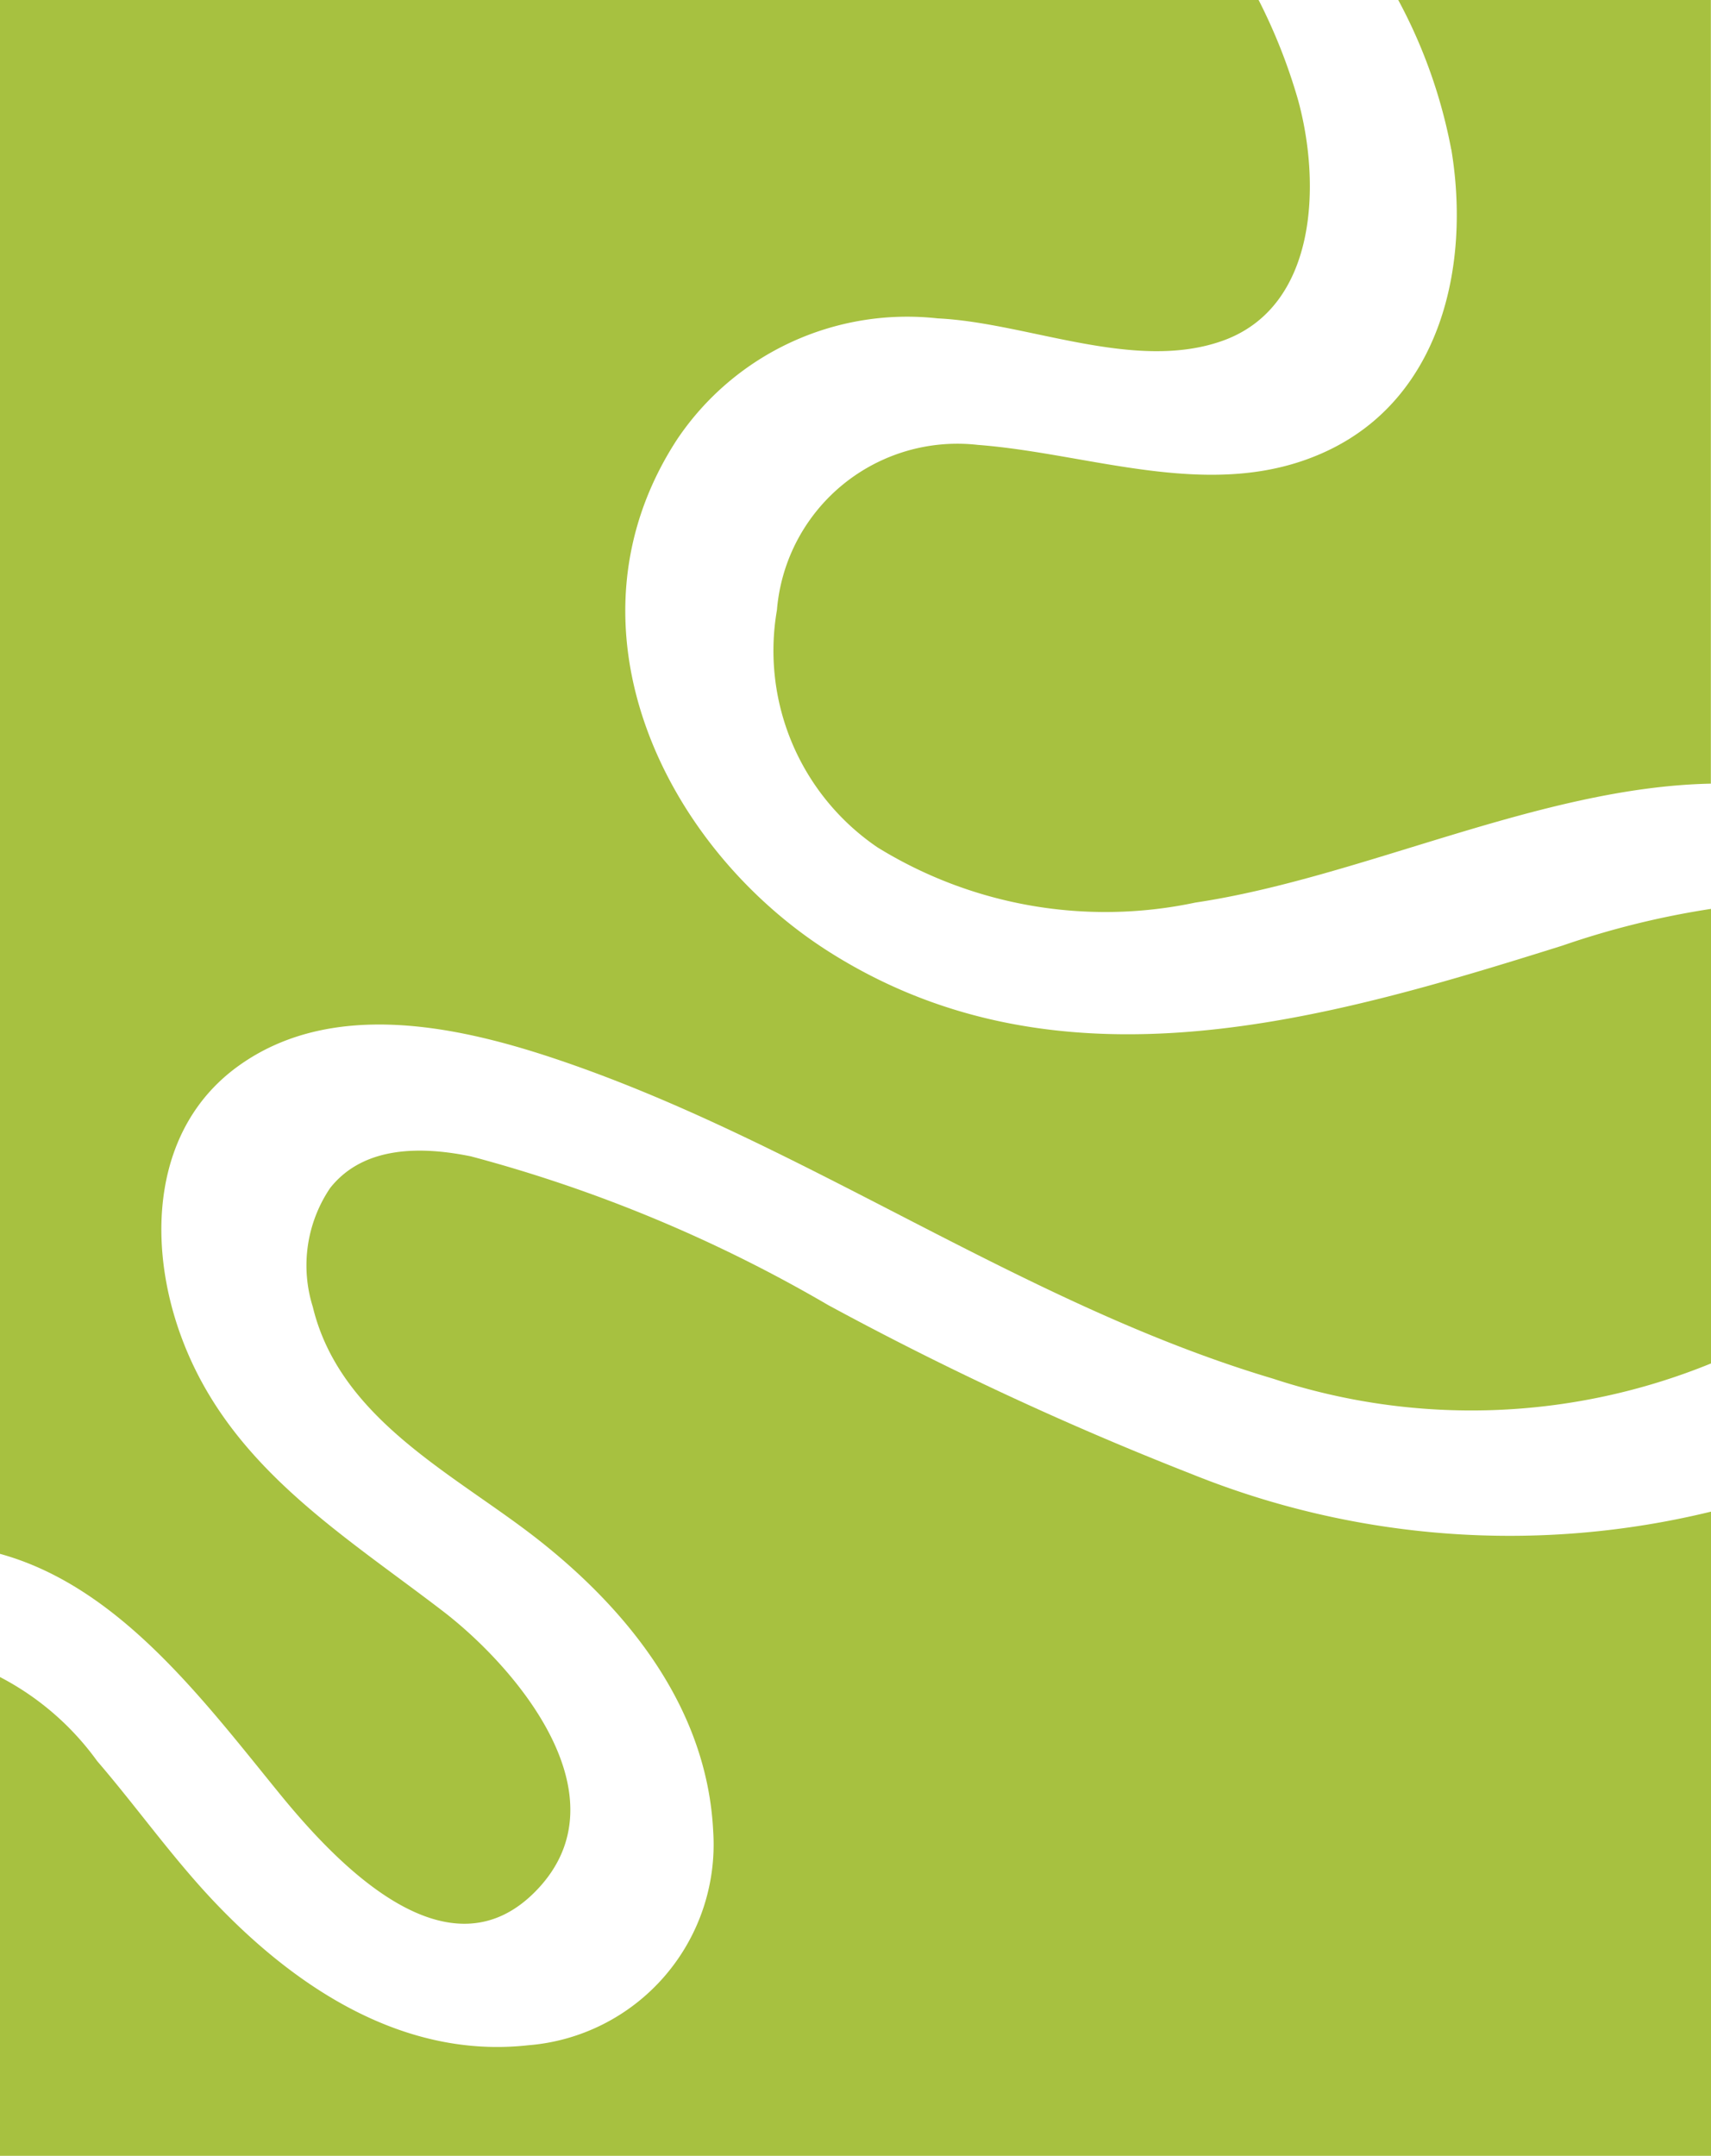
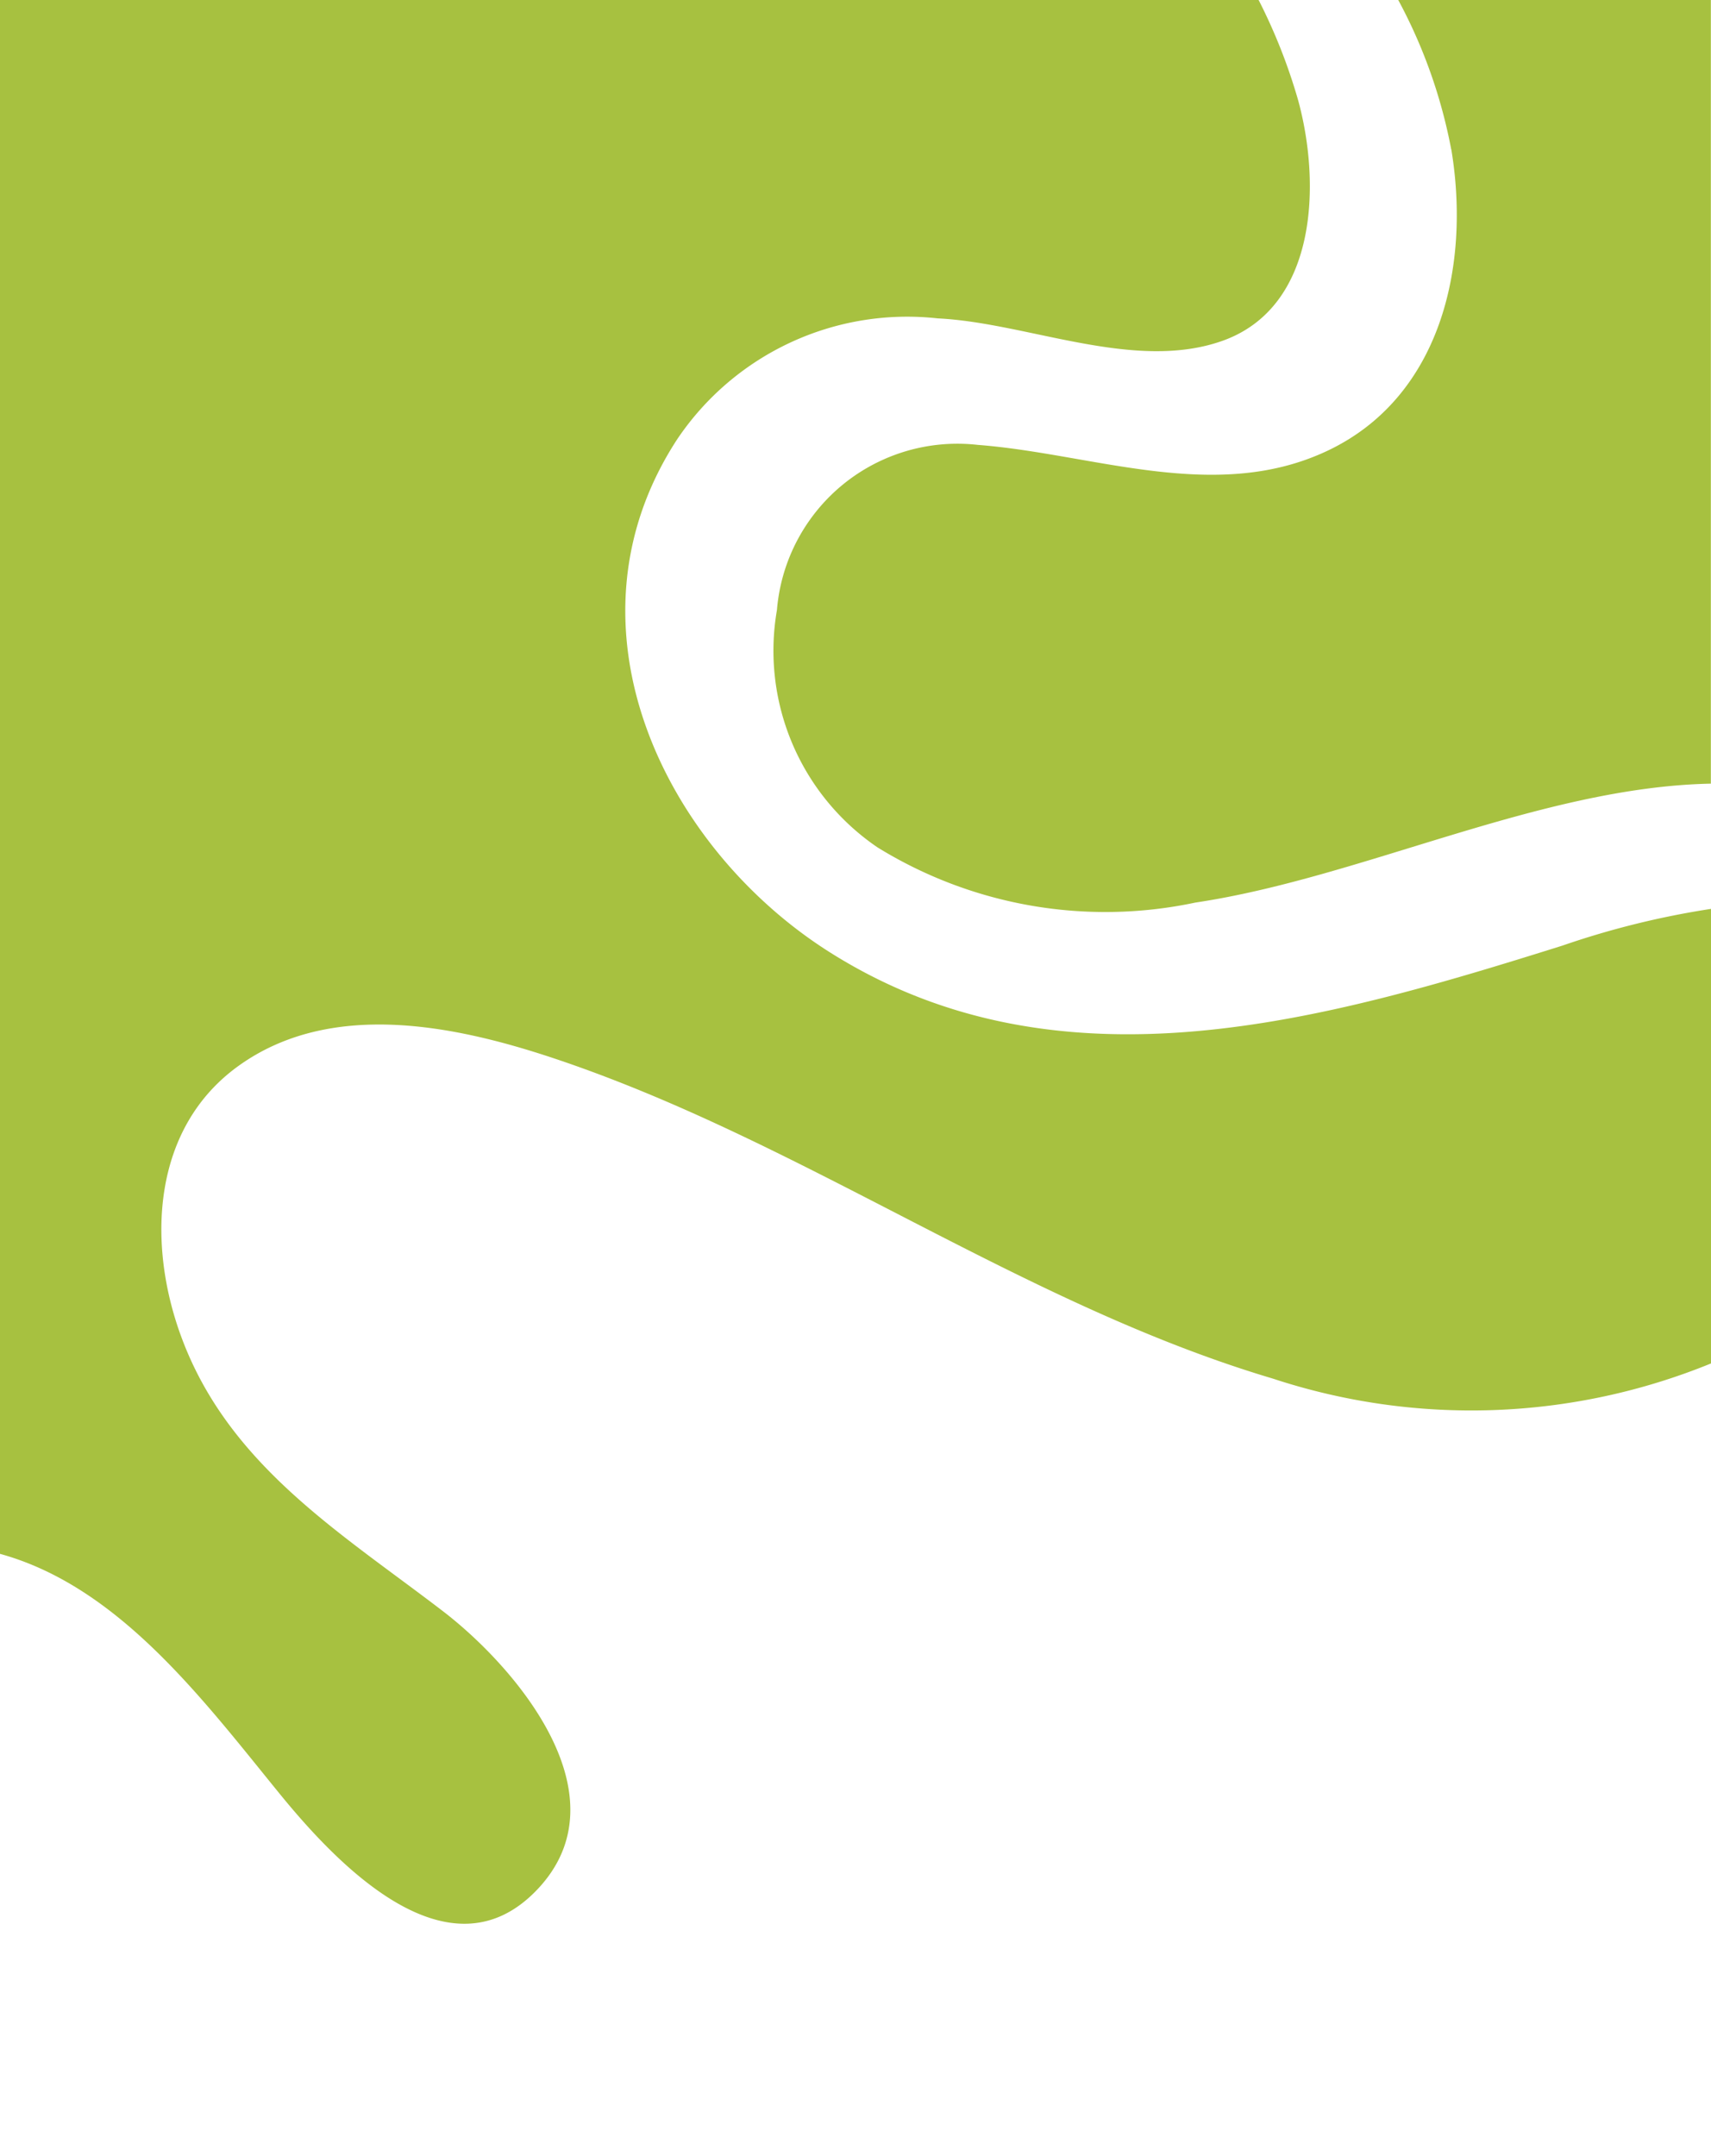
<svg xmlns="http://www.w3.org/2000/svg" width="39.46" height="49.7" viewBox="0 0 39.46 49.7">
  <g id="Group_858" data-name="Group 858" transform="translate(0 -466.604)">
    <path id="Path_140" data-name="Path 140" d="M69.305,3.445c.449,2.708-.255,5.709-2.844,6.941s-5.415.073-8.078-.13a4.176,4.176,0,0,0-4.631,3.809,5.483,5.483,0,0,0,2.319,5.47,10.009,10.009,0,0,0,7.33,1.273c3.841-.573,7.951-2.663,11.89-2.742V0h-7.21a11.915,11.915,0,0,1,1.222,3.445" transform="translate(-35.834 466.604)" fill="#A7C140" />
    <path id="Path_141" data-name="Path 141" d="M6.435,41.337c1.29,1.585,3.909,4.4,5.966,2.215,2.031-2.156-.512-5.119-2.178-6.4-2.344-1.8-4.942-3.356-6.039-6.323C3.378,28.656,3.511,26,5.506,24.571c2.121-1.52,4.967-.936,7.246-.178,5.755,1.916,10.786,5.66,16.6,7.39a14.631,14.631,0,0,0,10.109-.349V20.955a19.581,19.581,0,0,0-3.428.847c-5.472,1.717-11.549,3.49-16.839.189-3.856-2.4-6.39-7.555-3.575-11.864a6.393,6.393,0,0,1,6.008-2.785c2.074.1,4.53,1.241,6.567.517,2.181-.776,2.274-3.6,1.747-5.537A12.94,12.94,0,0,0,29.026,0H0V35.824c2.733.752,4.661,3.334,6.435,5.513" transform="translate(0 466.602)" fill="#A7C140" />
-     <path id="Path_142" data-name="Path 142" d="M27.448,87.233A74.918,74.918,0,0,1,19.1,83.351a33.286,33.286,0,0,0-8.235-3.427c-1.1-.225-2.462-.266-3.249.729a3.188,3.188,0,0,0-.4,2.74c.634,2.629,3.334,3.888,5.24,5.4,2.065,1.634,3.856,3.878,3.994,6.689a4.643,4.643,0,0,1-4.267,4.934c-2.844.315-5.332-1.293-7.254-3.323-.962-1.017-1.774-2.169-2.687-3.23A6.406,6.406,0,0,0,0,91.926v11.039H39.462V88.114a19.6,19.6,0,0,1-12.013-.881" transform="translate(-0.002 413.339)" fill="#A7C140" />
  </g>
</svg>